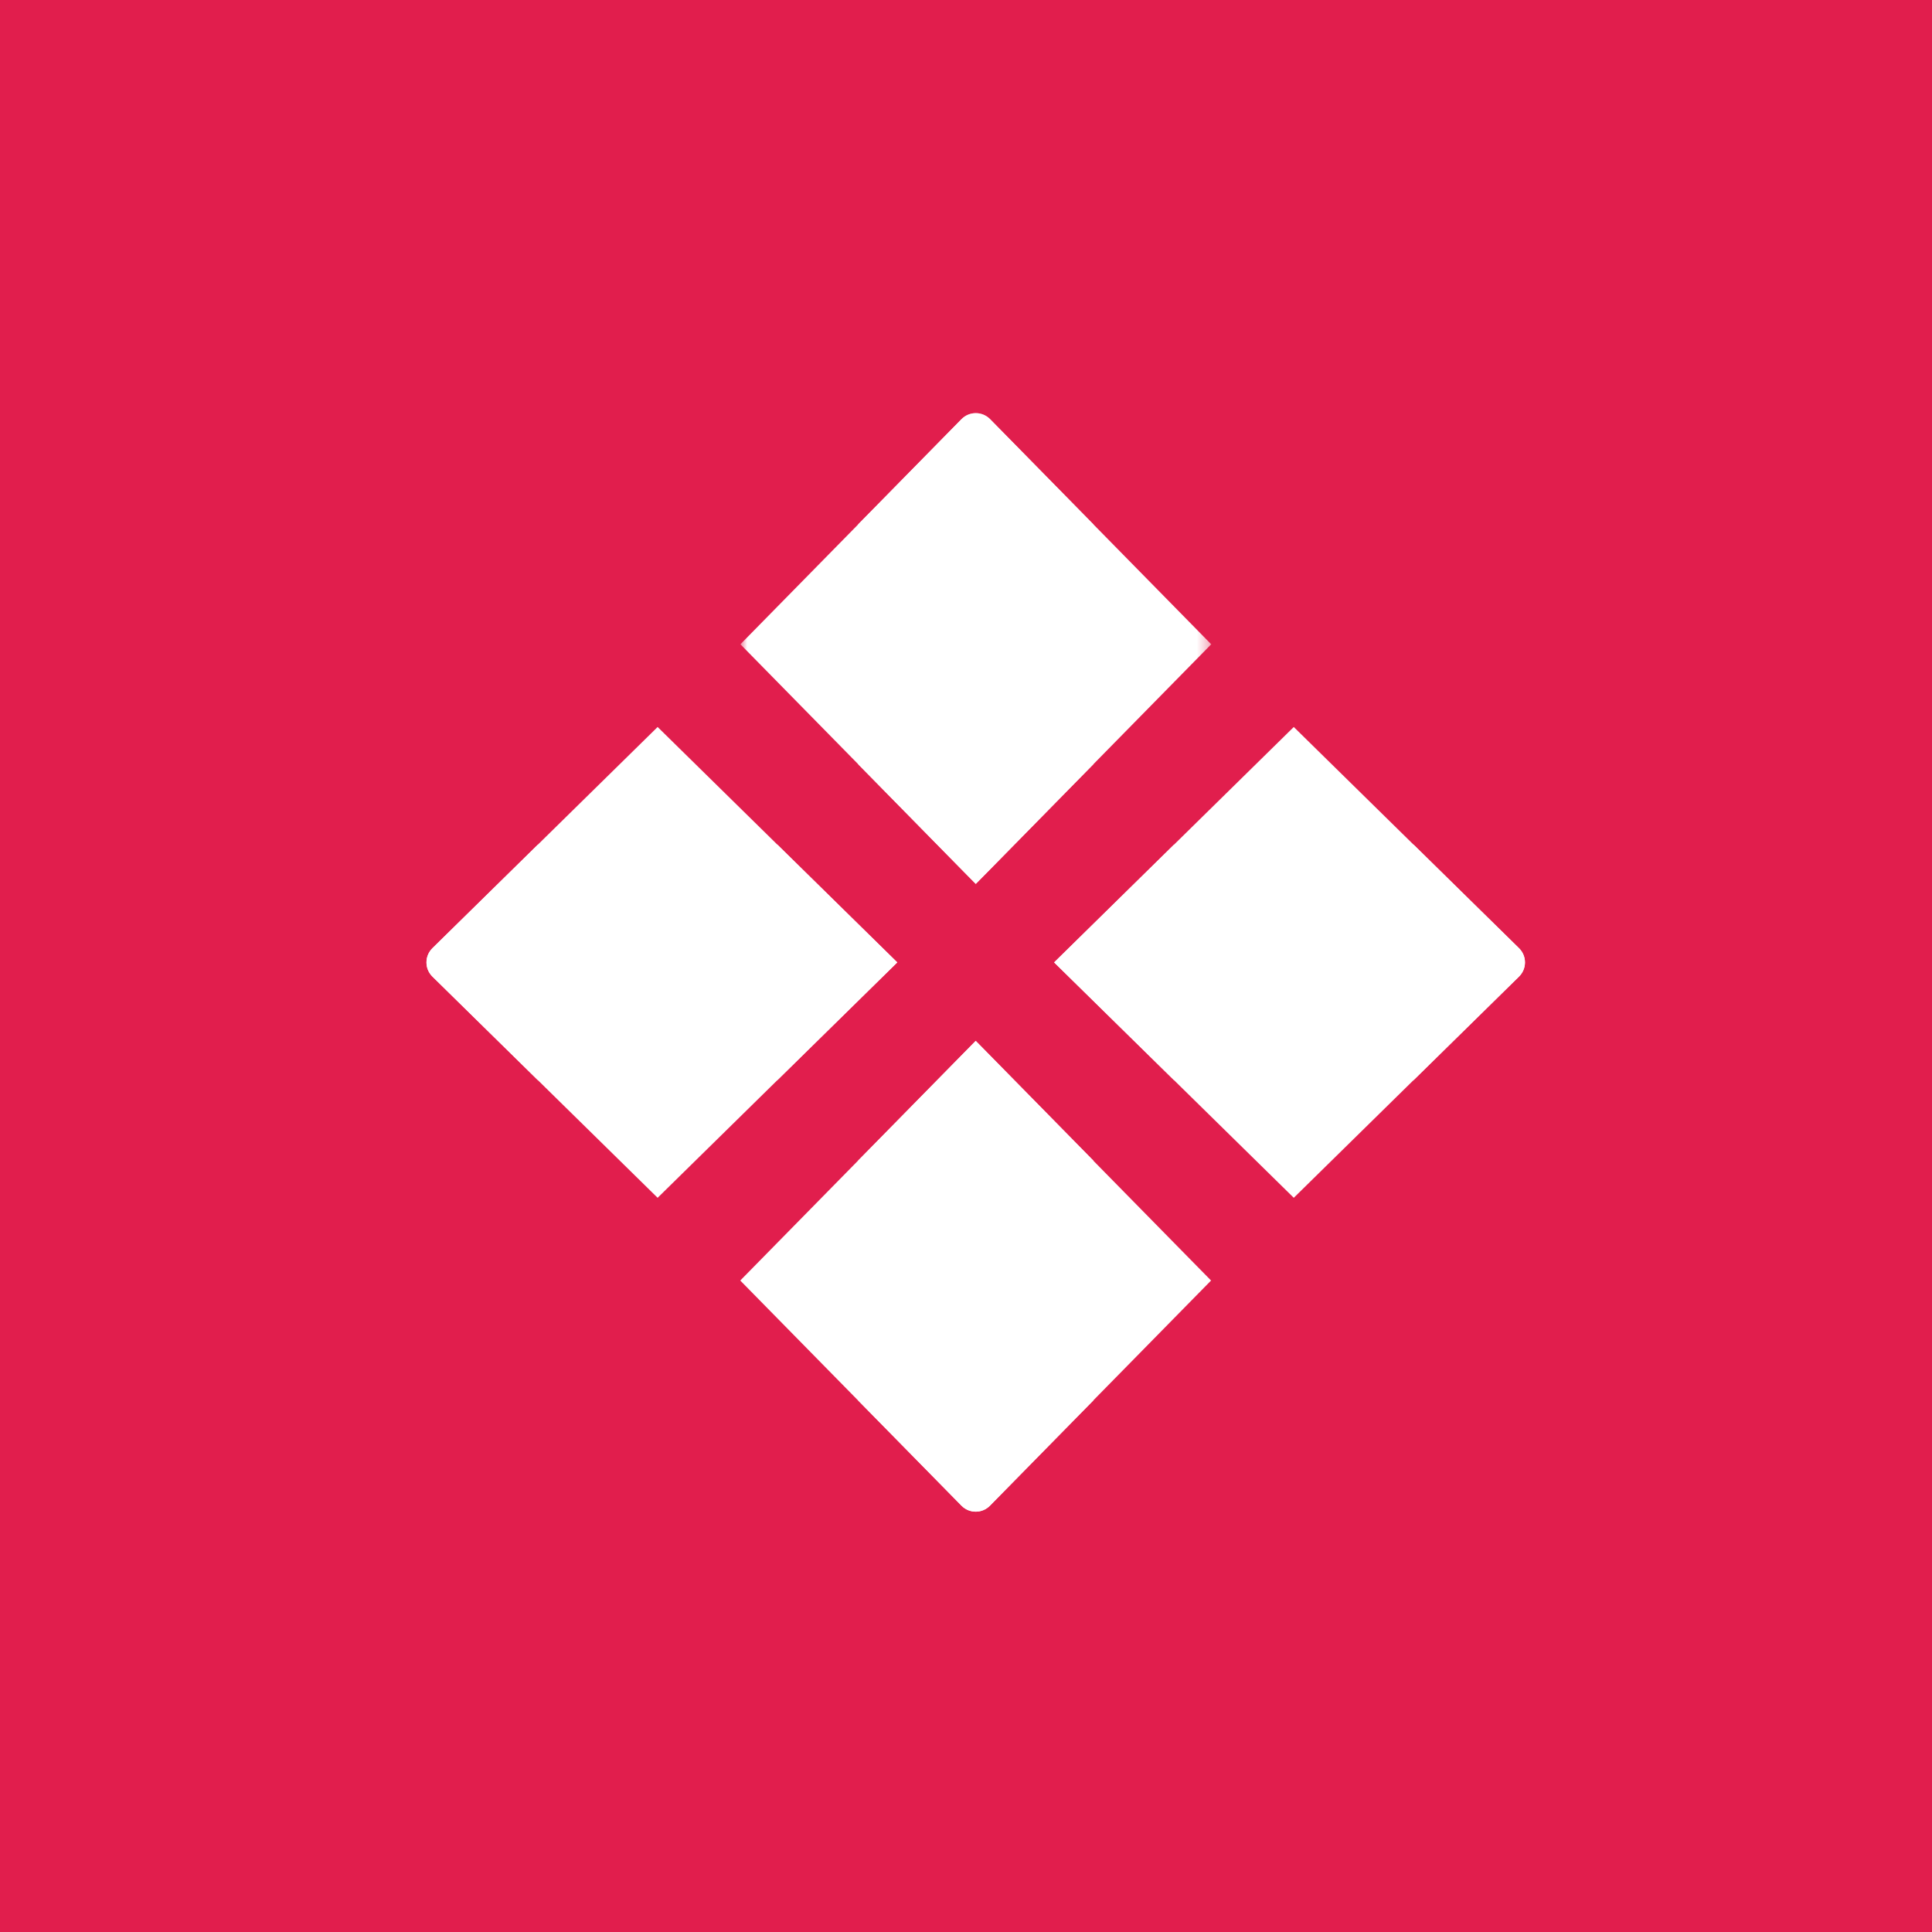
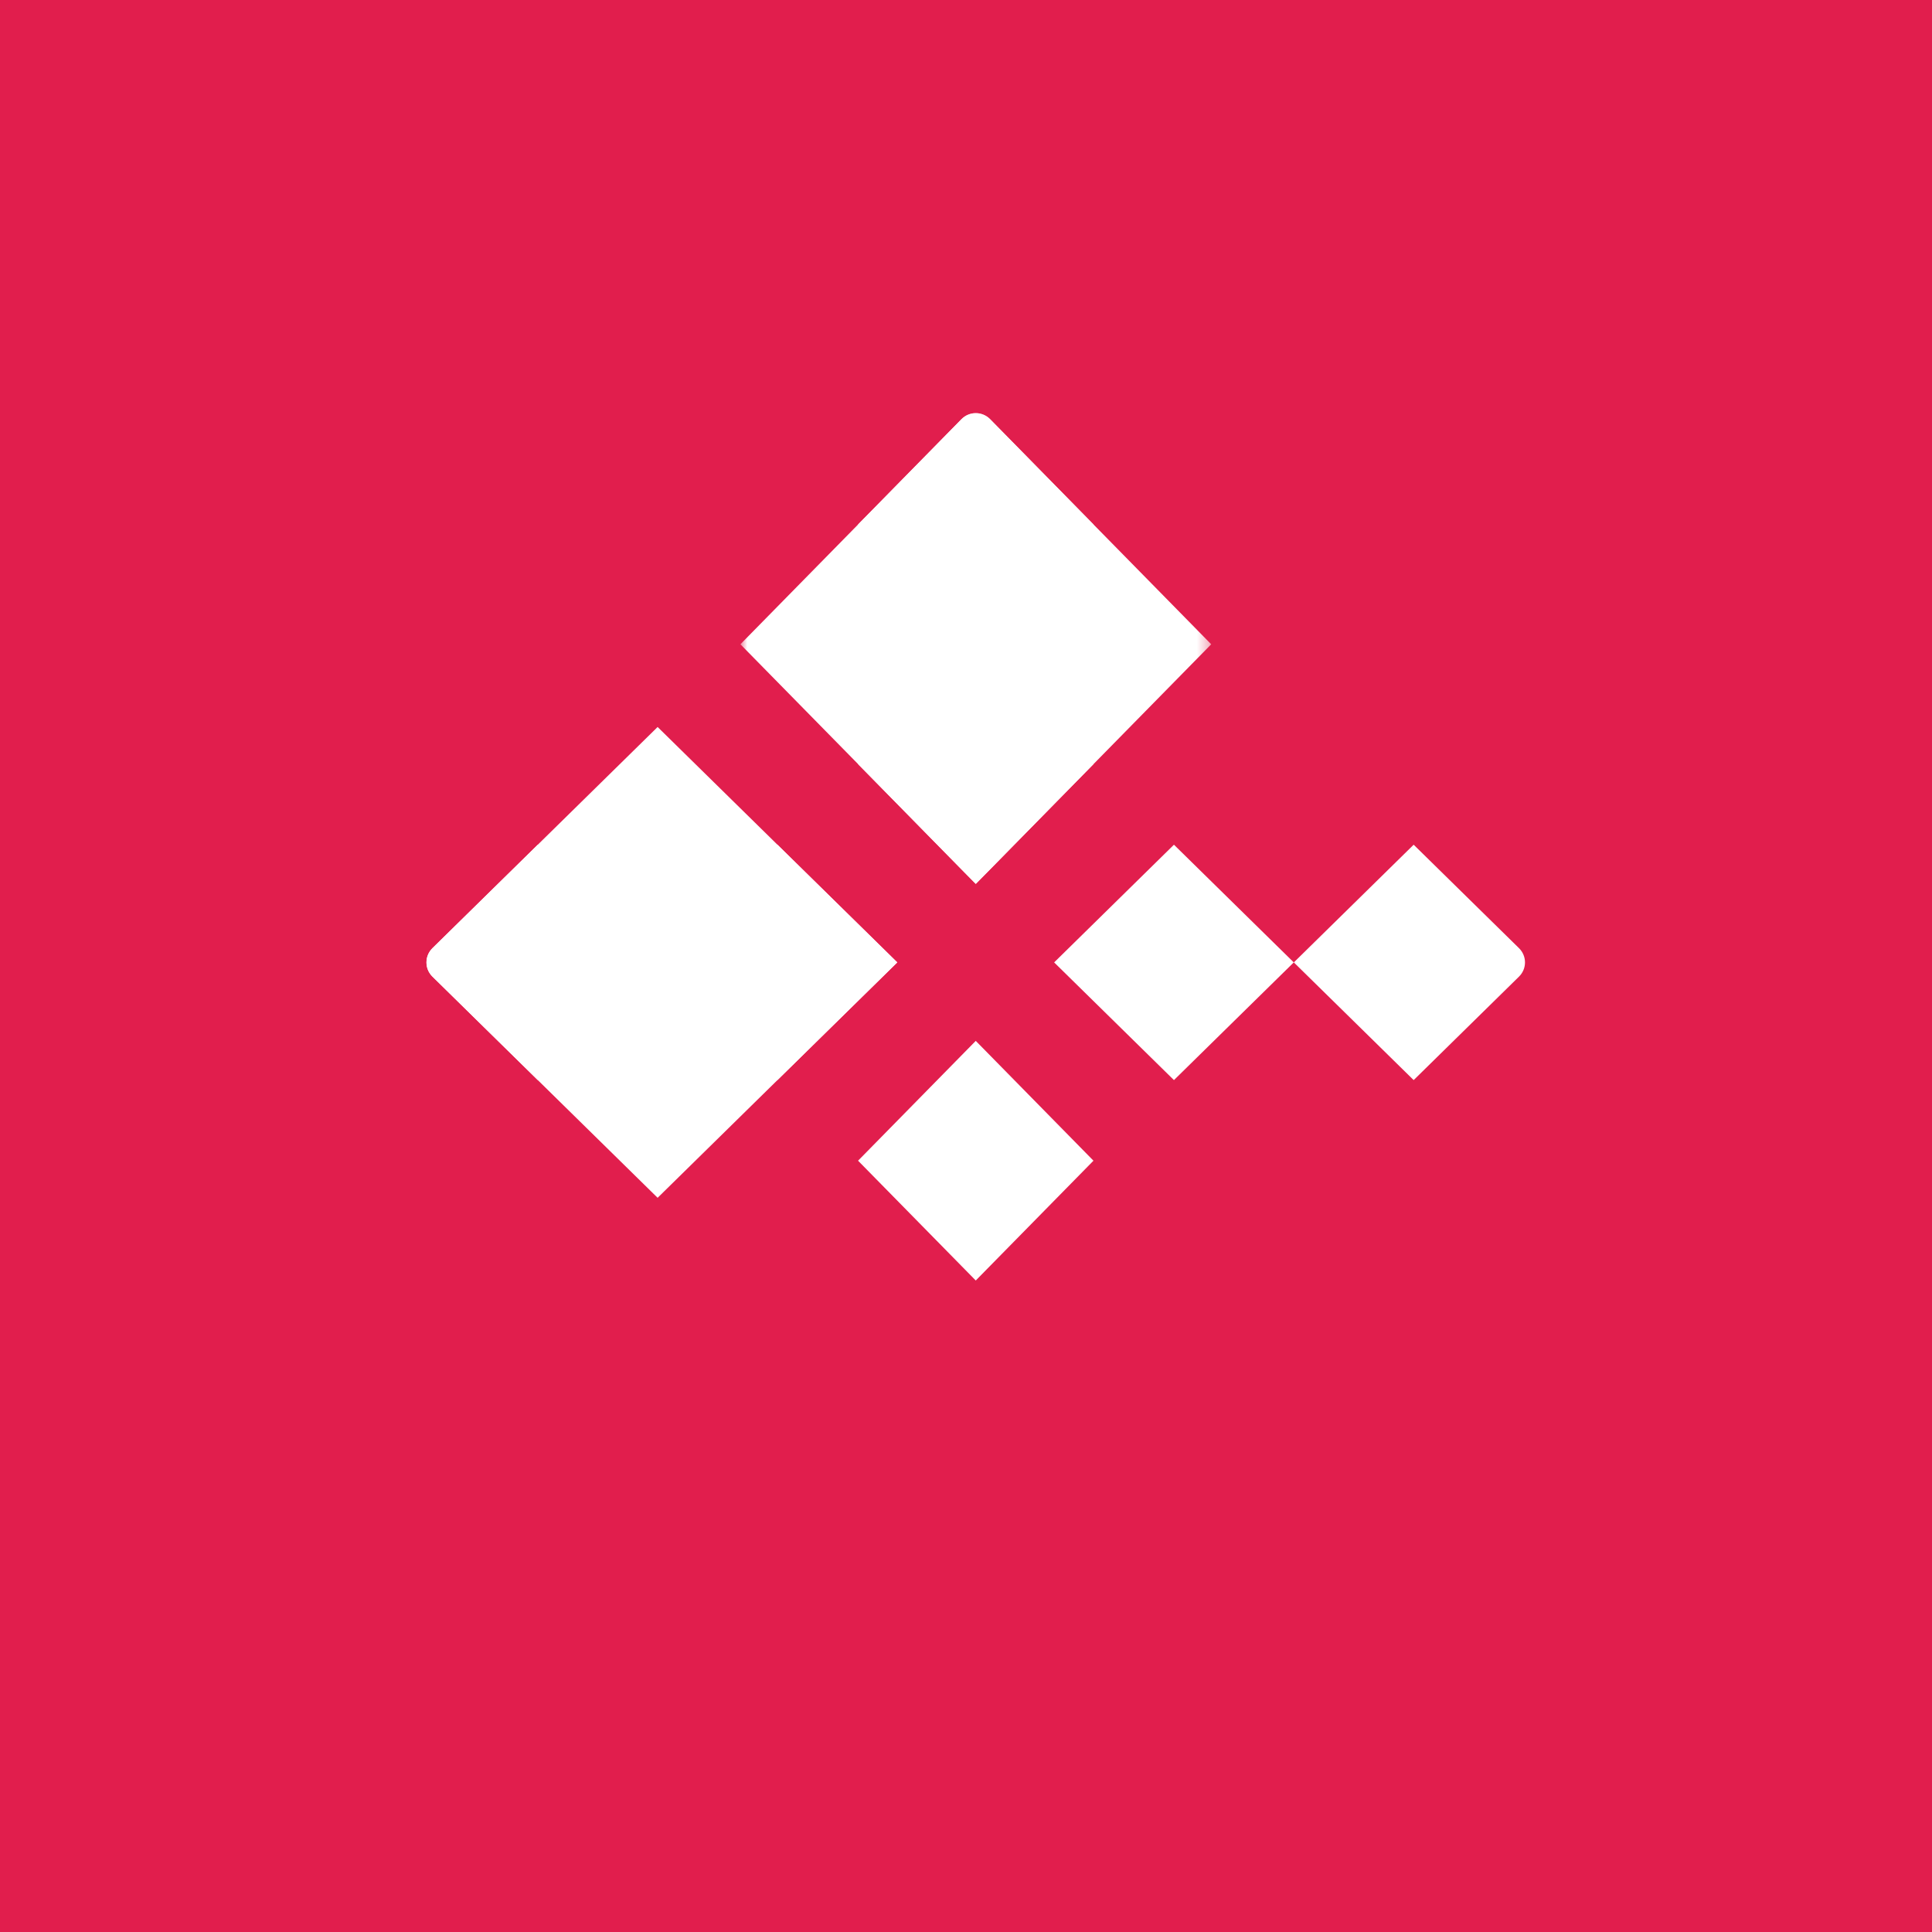
<svg xmlns="http://www.w3.org/2000/svg" width="159" height="159" viewBox="0 0 159 159" fill="none">
  <rect width="159" height="159" fill="#E11E4D" />
-   <path fill-rule="evenodd" clip-rule="evenodd" d="M106.475 98.576L86.754 79.204L106.475 59.83L125.005 78.031C125.663 78.68 125.663 79.728 125.005 80.375L106.475 98.576Z" fill="white" />
  <path fill-rule="evenodd" clip-rule="evenodd" d="M96.614 88.89L86.754 79.204L96.614 69.518L106.475 79.204L96.614 88.89Z" fill="white" />
  <path fill-rule="evenodd" clip-rule="evenodd" d="M116.342 88.89L125.01 80.375C125.669 79.728 125.669 78.68 125.01 78.031L116.342 69.518L106.48 79.204L116.342 88.89Z" fill="white" />
  <path fill-rule="evenodd" clip-rule="evenodd" d="M54.121 98.576L73.842 79.204L54.121 59.83L35.592 78.031C34.933 78.68 34.933 79.728 35.592 80.375L54.121 98.576Z" fill="white" />
  <path fill-rule="evenodd" clip-rule="evenodd" d="M63.981 88.89L73.843 79.204L63.981 69.518L54.121 79.204L63.981 88.89Z" fill="white" />
  <path fill-rule="evenodd" clip-rule="evenodd" d="M44.26 88.89L35.592 80.375C34.933 79.728 34.933 78.68 35.592 78.031L44.26 69.518L54.121 79.204L44.26 88.89Z" fill="white" />
-   <path fill-rule="evenodd" clip-rule="evenodd" d="M99.668 105.385L80.296 85.664L60.922 105.385L79.125 123.916C79.772 124.573 80.82 124.573 81.467 123.916L99.668 105.385Z" fill="white" />
  <path fill-rule="evenodd" clip-rule="evenodd" d="M89.99 95.523L80.303 85.662L70.617 95.523L80.303 105.383L89.99 95.523Z" fill="white" />
-   <path fill-rule="evenodd" clip-rule="evenodd" d="M89.99 115.244L81.474 123.914C80.828 124.571 79.779 124.571 79.132 123.914L70.617 115.244L80.303 105.383L89.99 115.244Z" fill="white" />
  <mask id="mask0_4662_16331" style="mask-type:luminance" maskUnits="userSpaceOnUse" x="60" y="34" width="40" height="39">
    <path fill-rule="evenodd" clip-rule="evenodd" d="M60.934 34H99.68V72.746H60.934V34Z" fill="white" />
  </mask>
  <g mask="url(#mask0_4662_16331)">
-     <path fill-rule="evenodd" clip-rule="evenodd" d="M60.934 53.023L80.306 72.746L99.68 53.023L81.478 34.494C80.83 33.835 79.783 33.835 79.135 34.494L60.934 53.023Z" fill="white" />
+     <path fill-rule="evenodd" clip-rule="evenodd" d="M60.934 53.023L80.306 72.746L99.68 53.023L81.478 34.494C80.83 33.835 79.783 33.835 79.135 34.494Z" fill="white" />
  </g>
  <path fill-rule="evenodd" clip-rule="evenodd" d="M70.617 62.887L80.303 72.748L89.99 62.887L80.303 53.025L70.617 62.887Z" fill="white" />
  <path fill-rule="evenodd" clip-rule="evenodd" d="M70.617 43.162L79.132 34.493C79.779 33.836 80.828 33.836 81.476 34.493L89.99 43.162L80.303 53.022L70.617 43.162Z" fill="white" />
</svg>